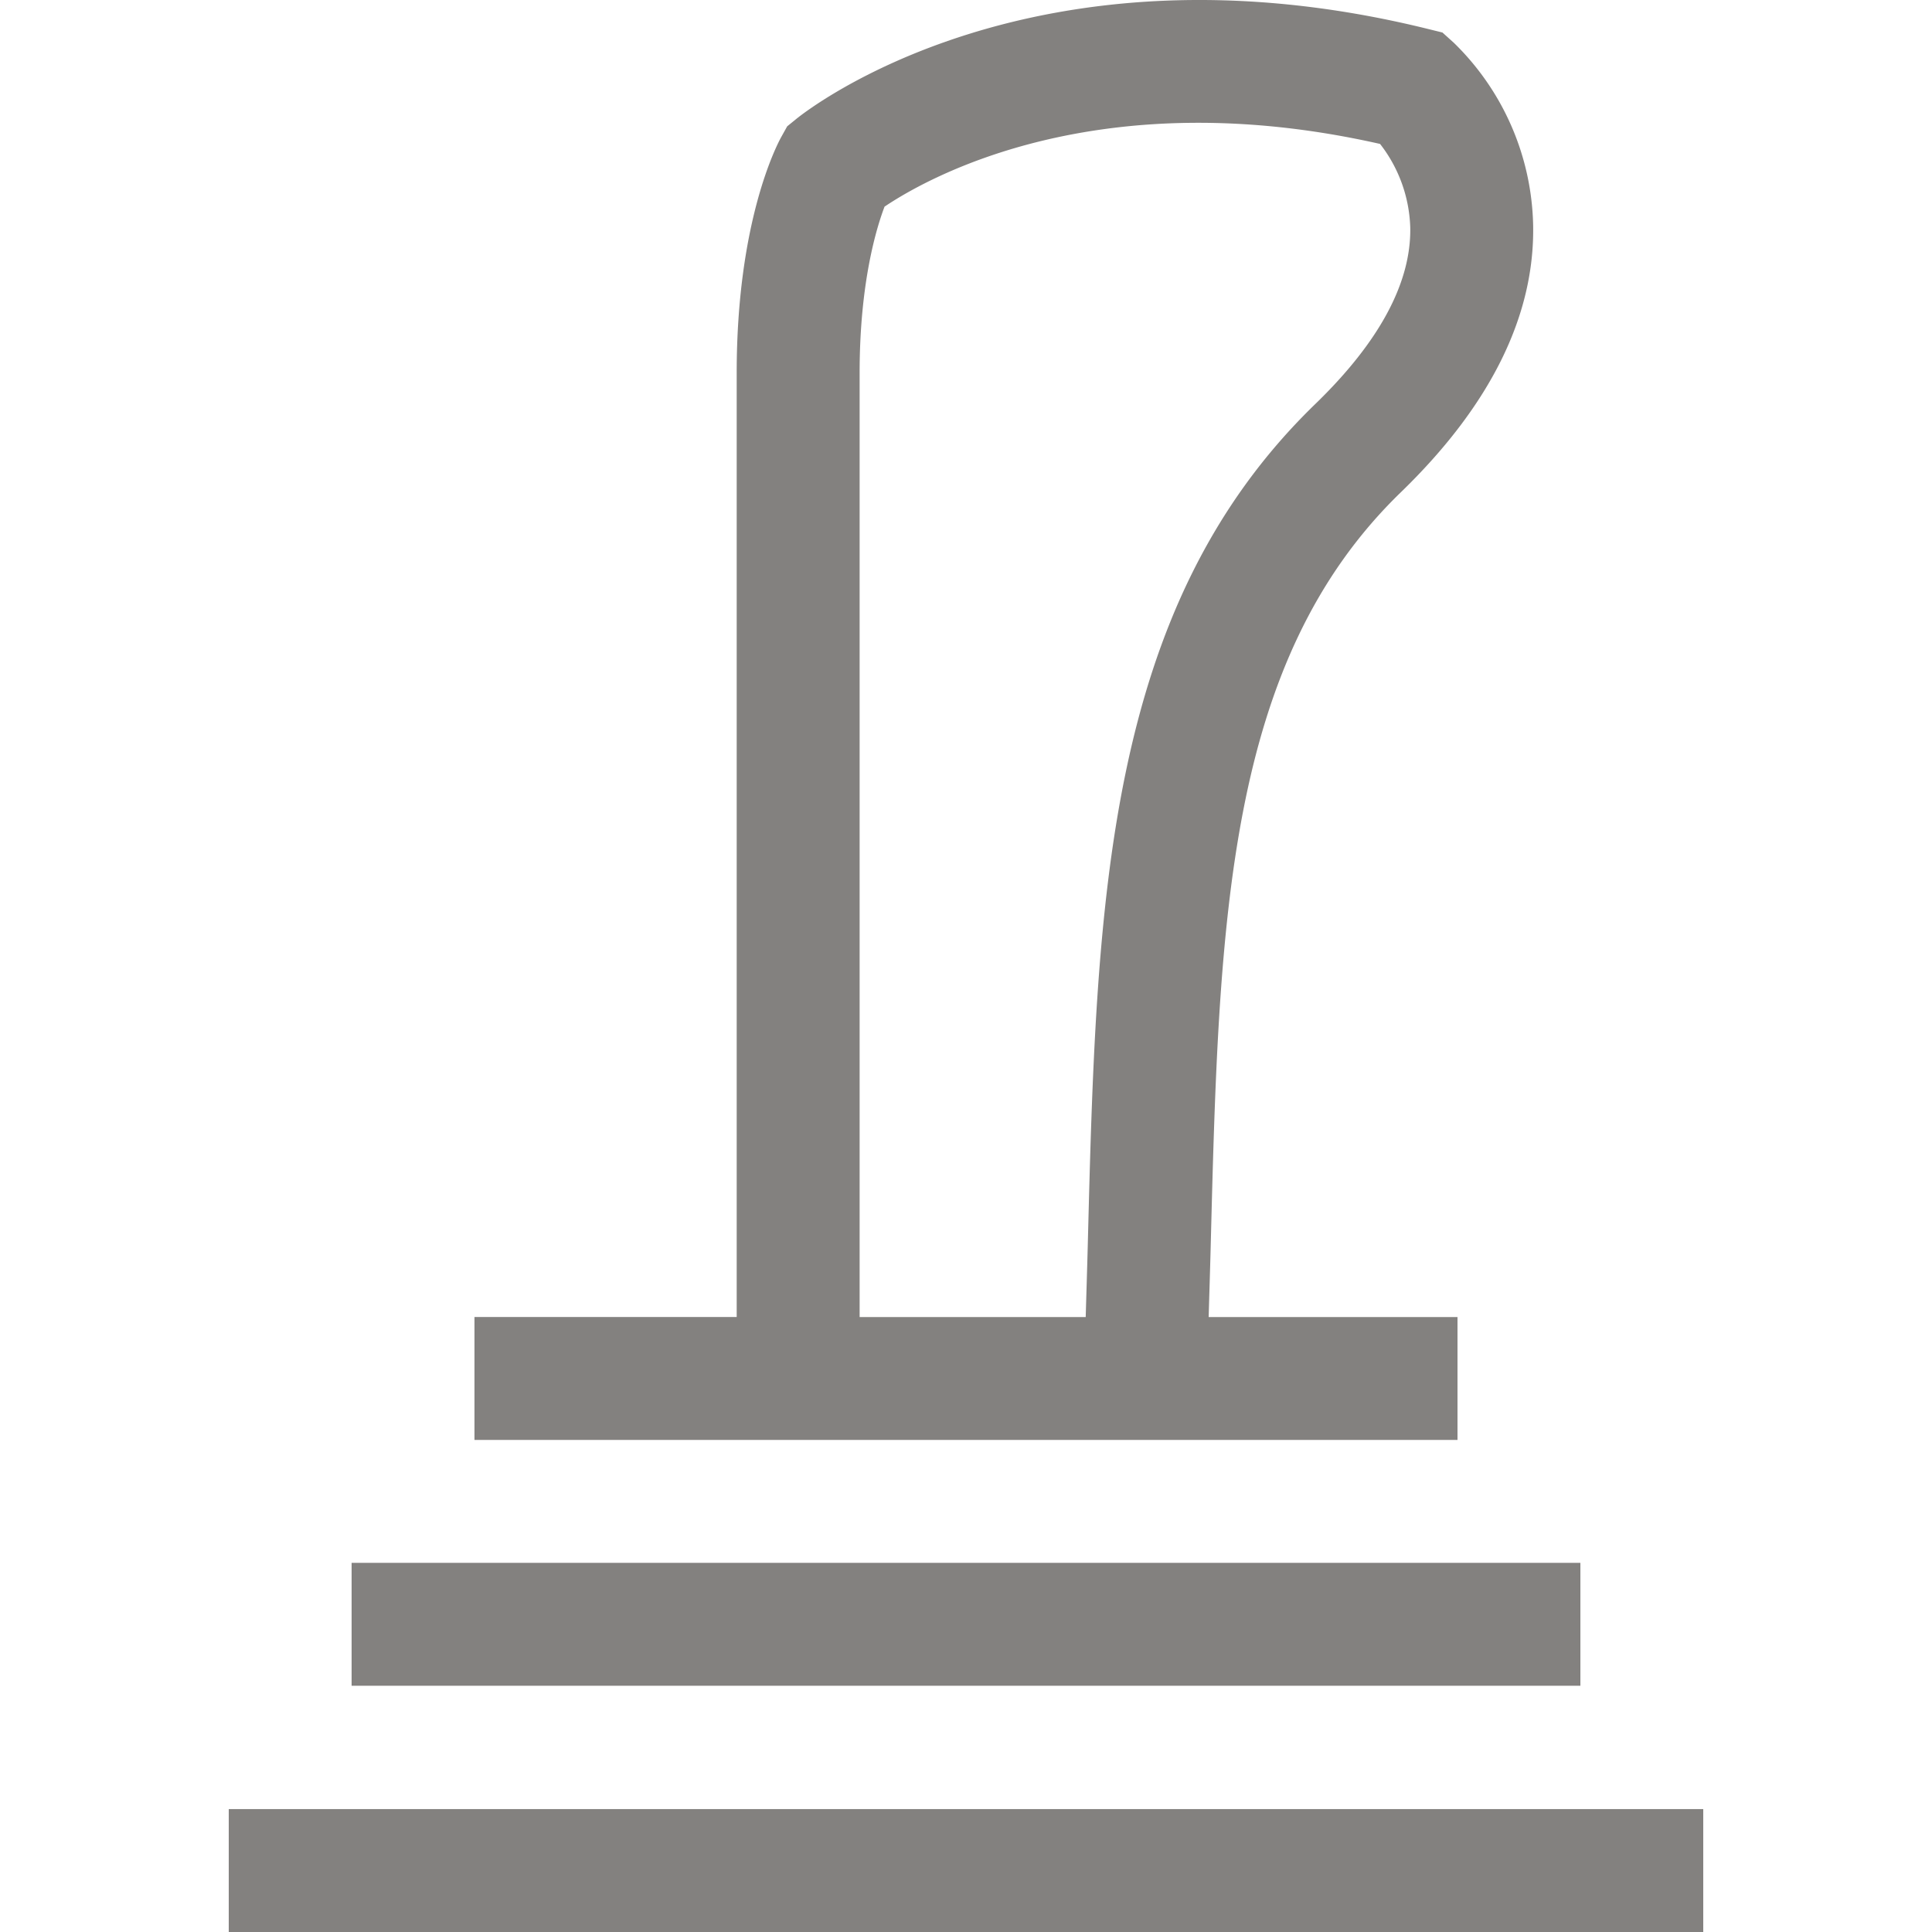
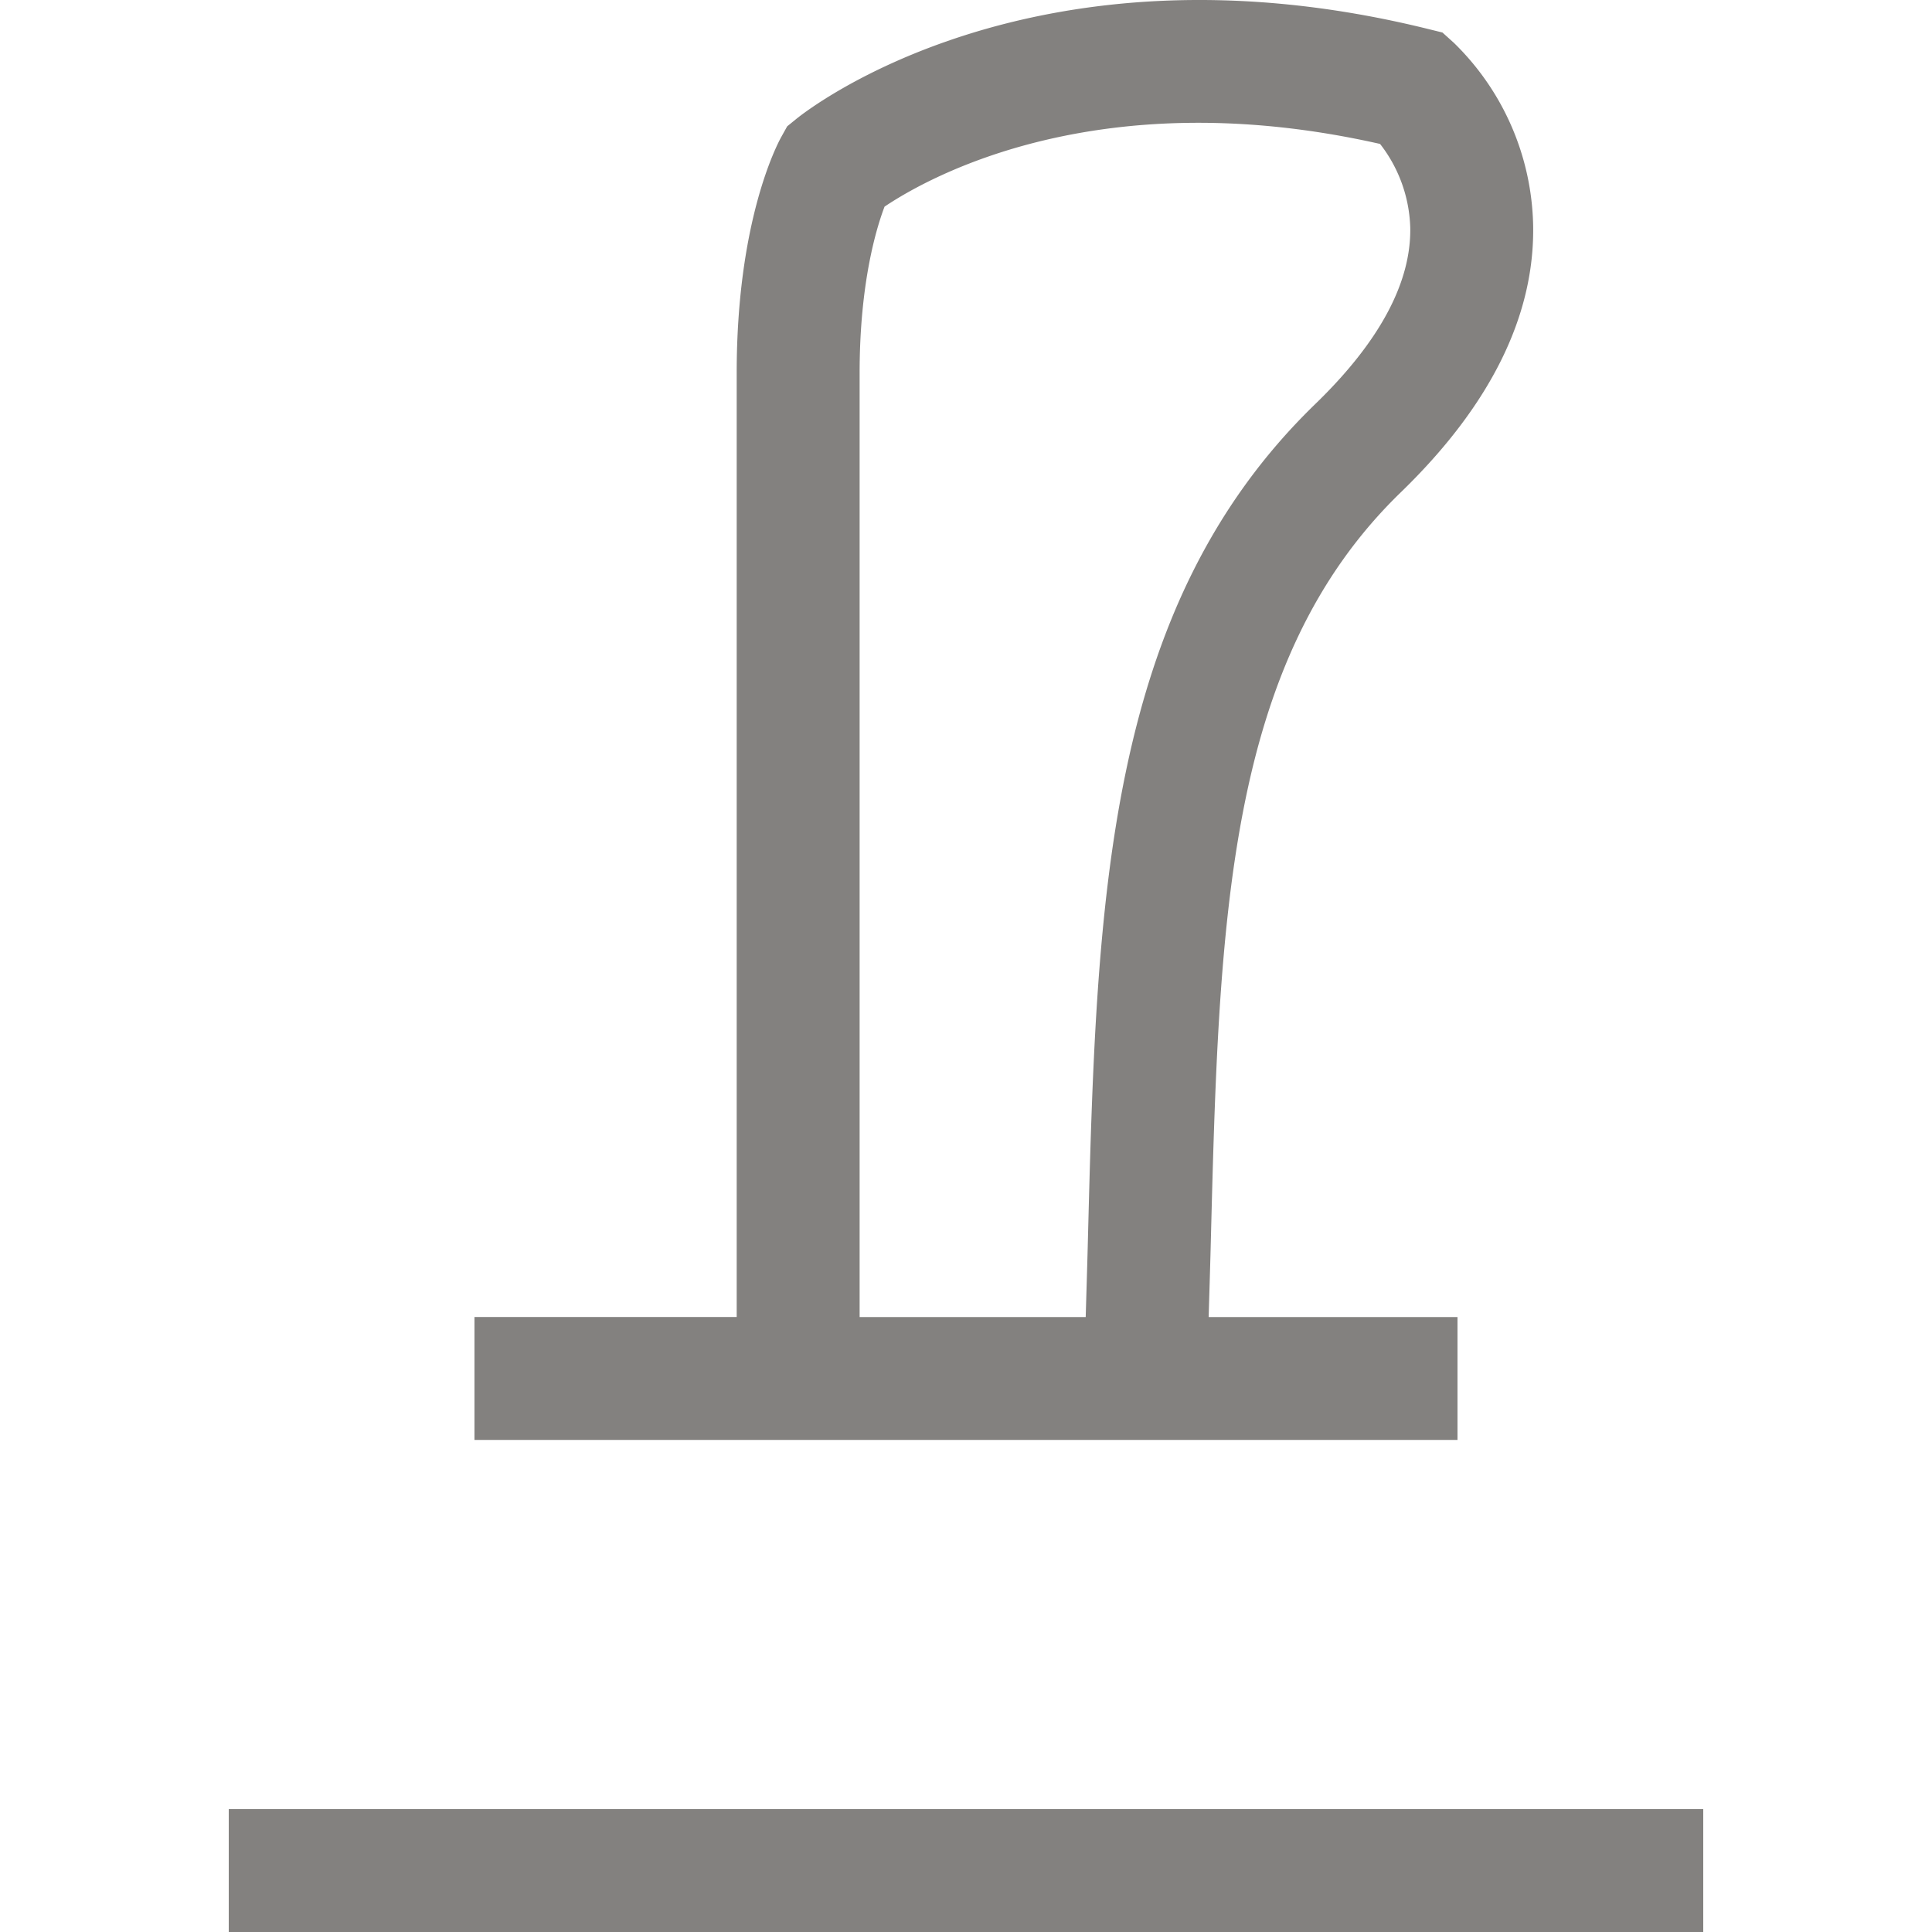
<svg xmlns="http://www.w3.org/2000/svg" id="Capa_1" data-name="Capa 1" viewBox="0 0 200 200">
  <defs>
    <style>.cls-1{fill:#83817f;}</style>
  </defs>
  <title>gear-knob</title>
  <rect class="cls-1" x="23.68" y="187.276" width="152.64" height="12.724" />
-   <rect class="cls-1" x="36.398" y="161.785" width="127.203" height="12.724" />
  <path class="cls-1" d="M150.88,136.339H125.121c.068-2.416.147-4.875.208-7.238.866-33.844,1.551-60.574,19.691-78.146,9.251-8.963,13.857-18.253,13.691-27.614A27.134,27.134,0,0,0,150.508,4.437L149.321,3.366l-1.553-.383c-40.885-10.073-64.351,8.528-65.329,9.323l-.949.772-.594,1.067c-.474.851-4.635,8.775-4.633,24.466v97.727H49.117v12.724H150.88ZM88.988,38.61c-.002-9.319,1.74-15.01,2.58-17.218,4.525-3.044,22.24-13.057,51.296-6.492a14.777,14.777,0,0,1,3.125,8.667c.101,5.697-3.204,11.838-9.823,18.249-21.873,21.19-22.654,51.668-23.557,86.96-.063,2.47-.145,5.036-.217,7.563H88.988Z" />
</svg>